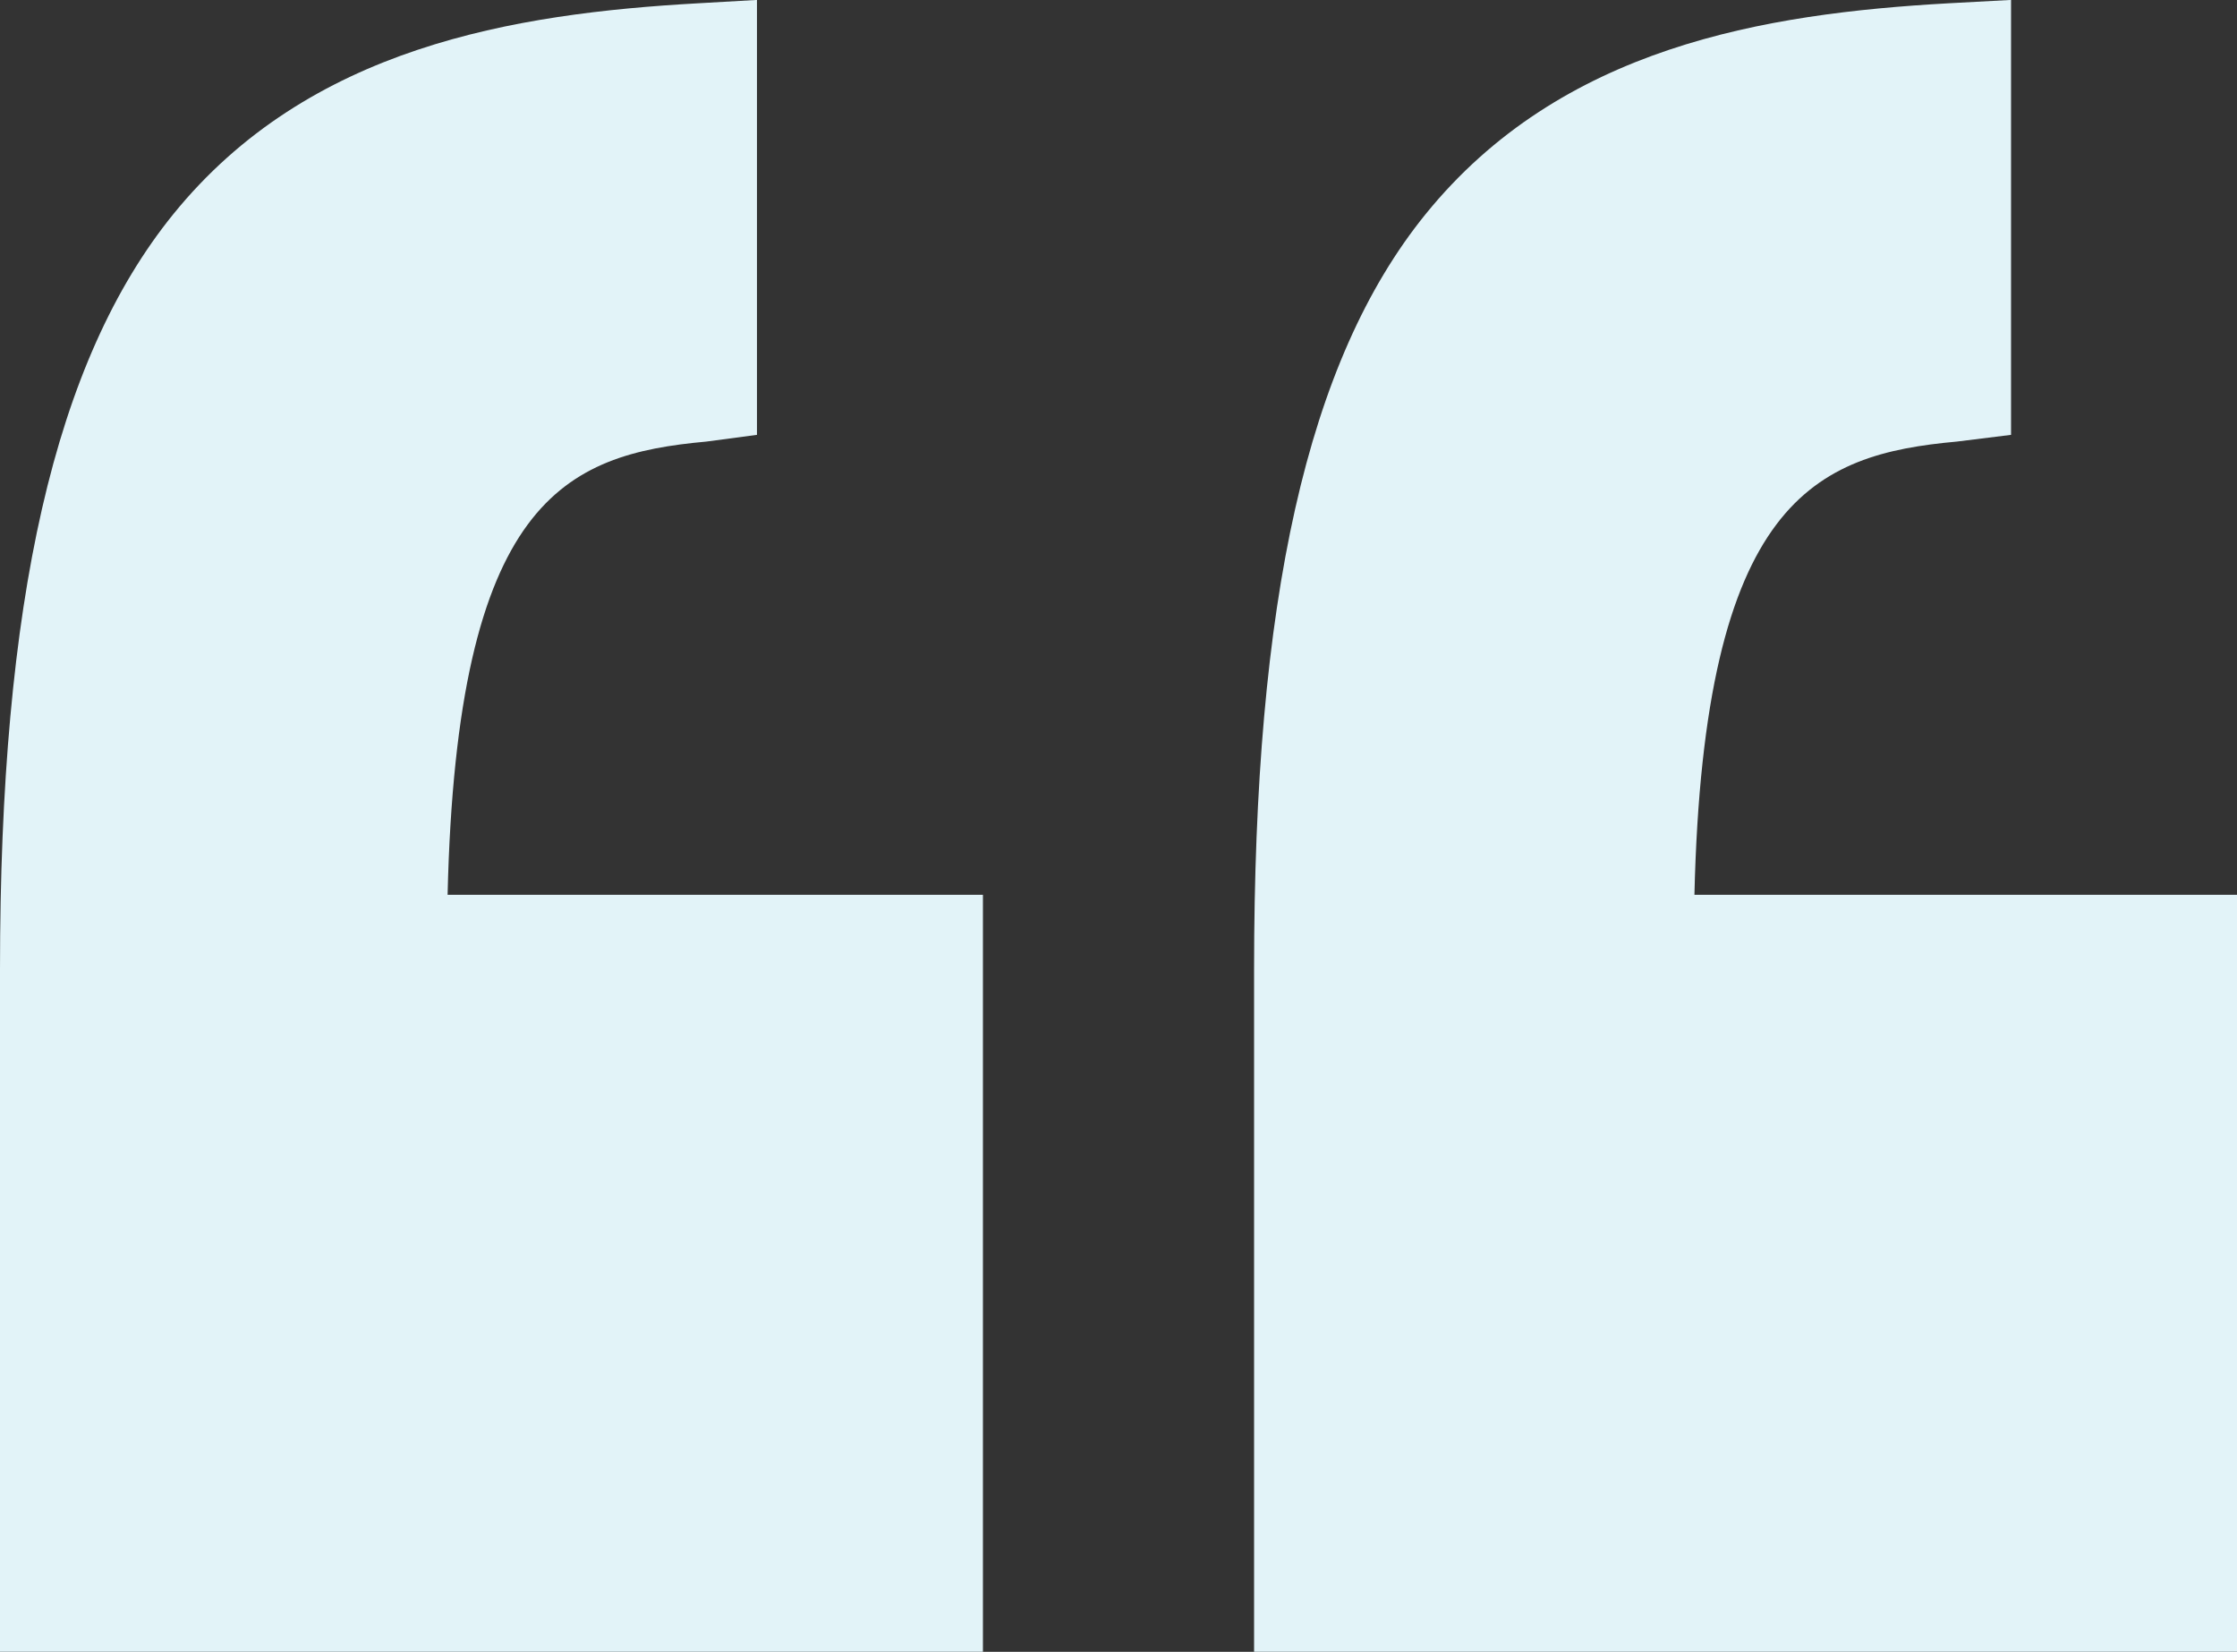
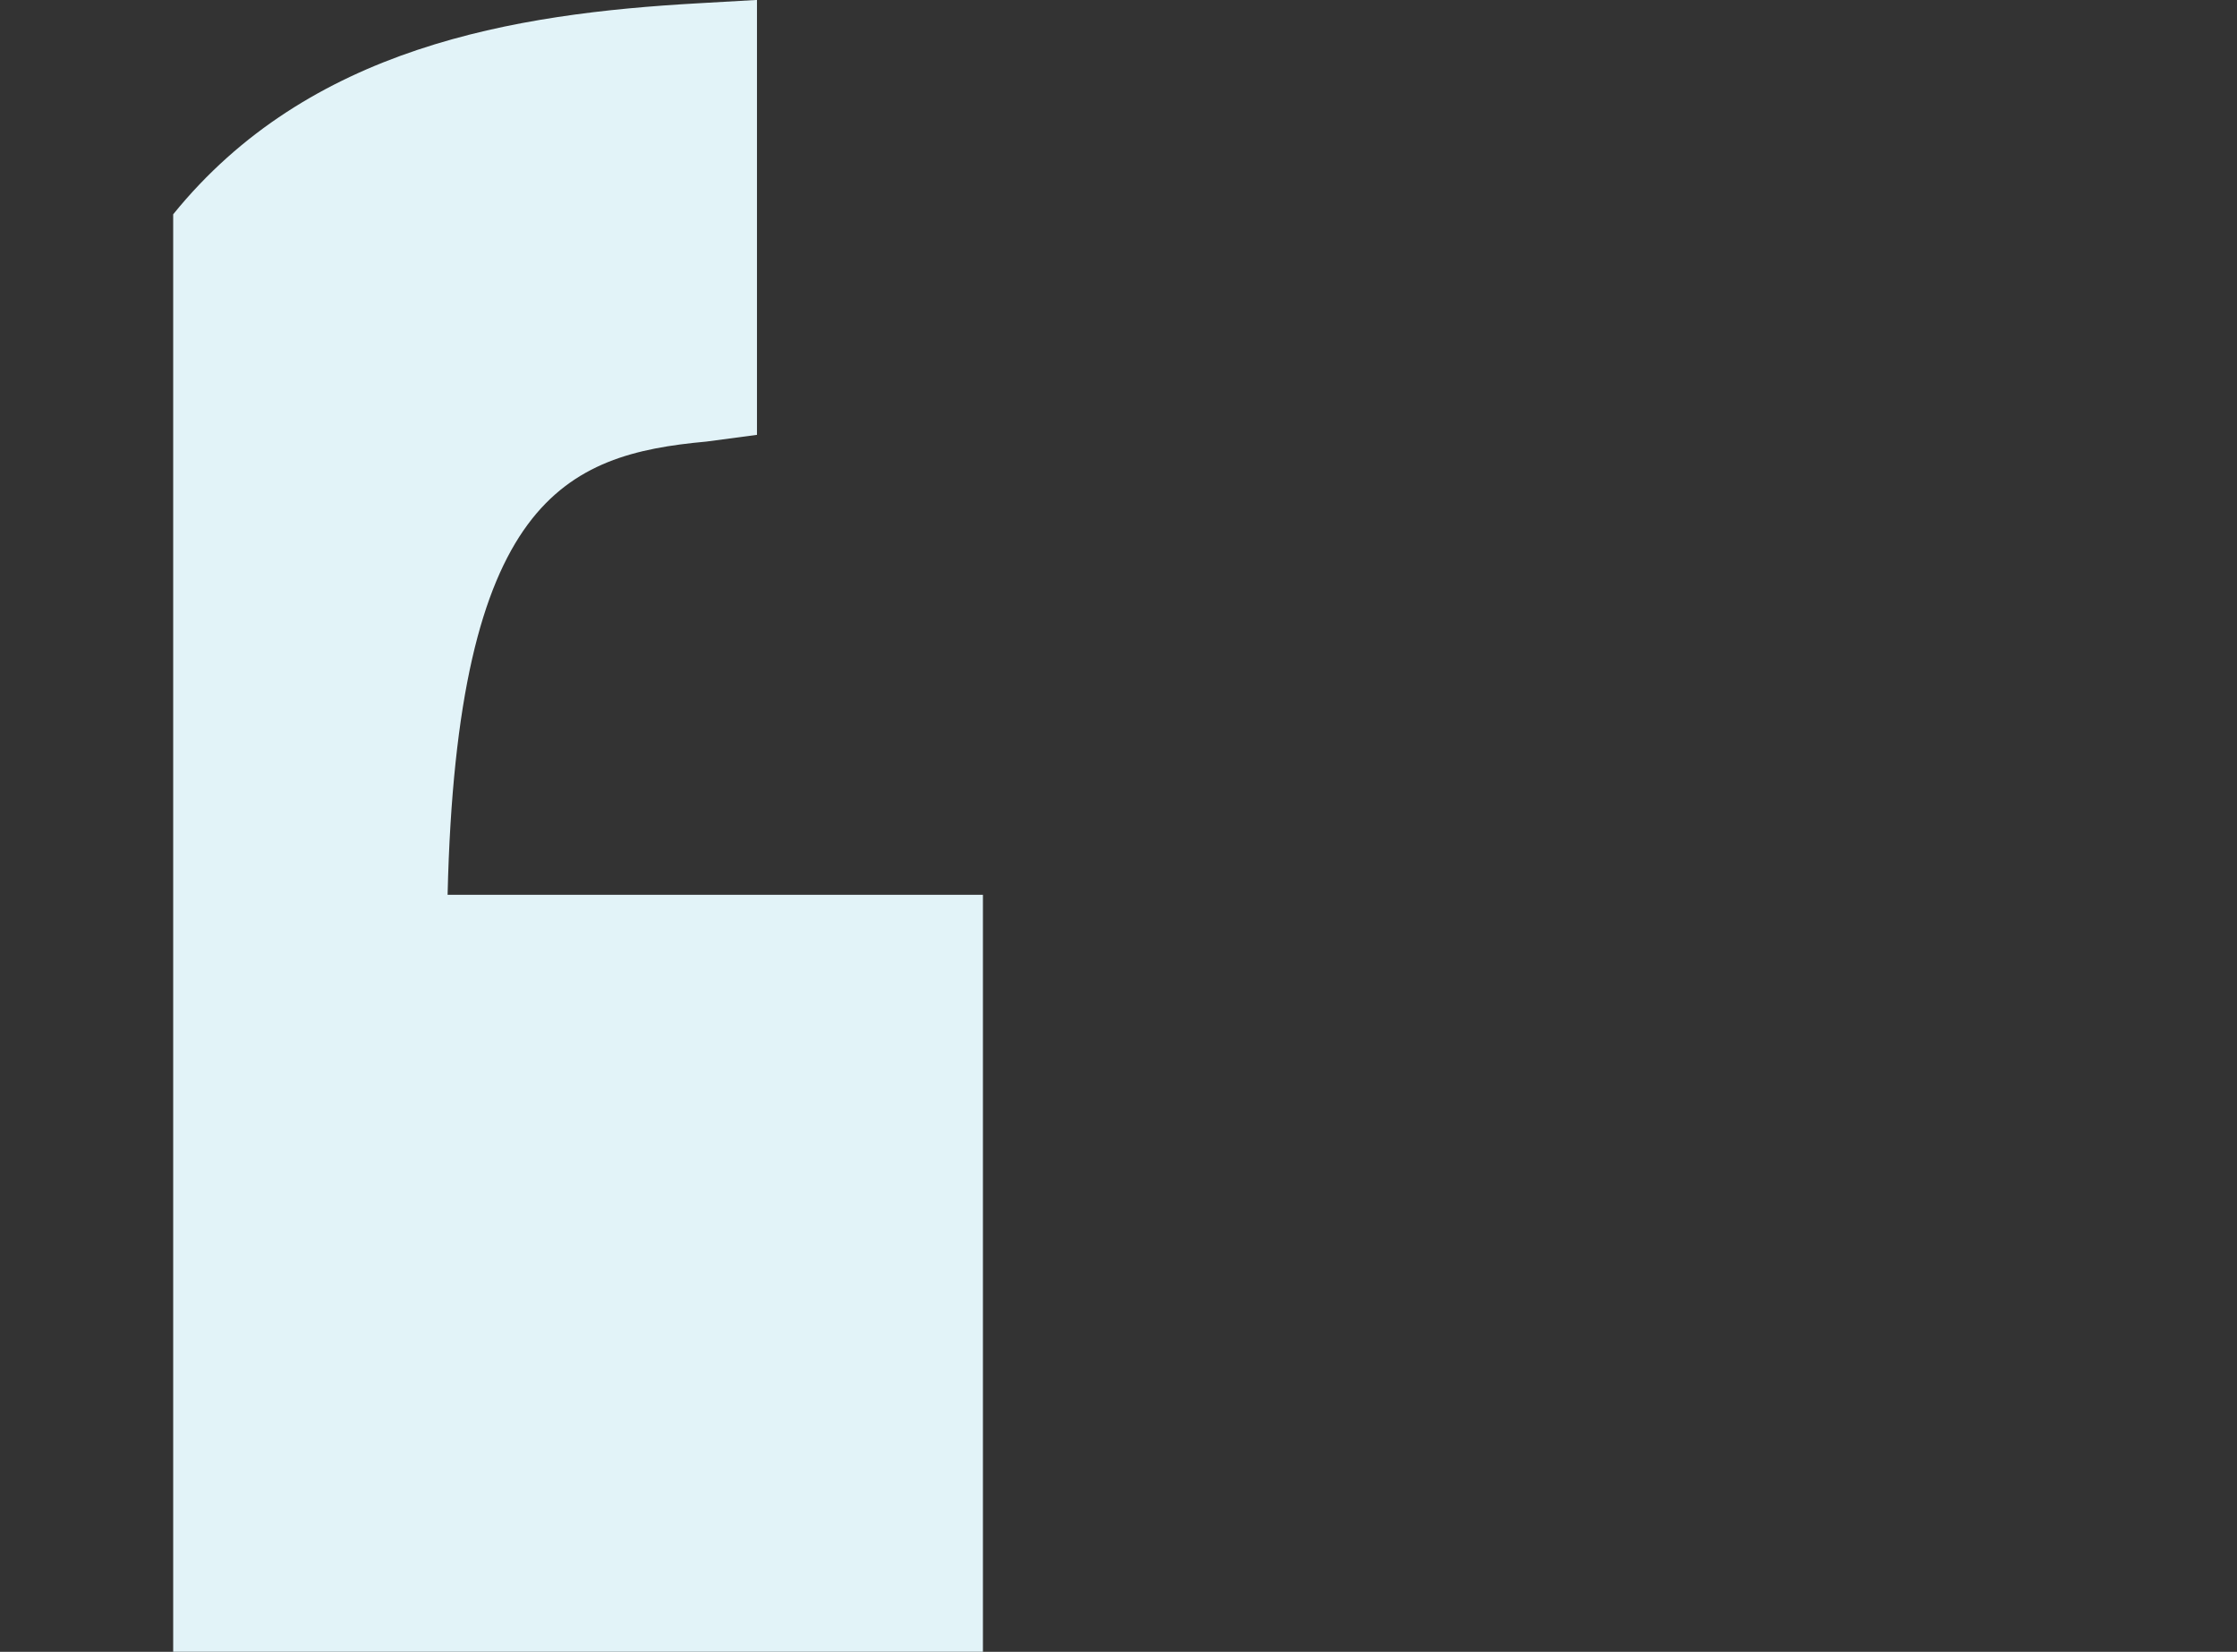
<svg xmlns="http://www.w3.org/2000/svg" id="inverted-commas_1_" data-name="inverted-commas (1)" width="158.466" height="117" viewBox="0 0 158.466 117">
  <rect x="0" y="0" width="158.466" height="117" fill="#333333" stroke="none" />
-   <path id="Path_43" data-name="Path 43" d="M69.629,89.283H31.194c.657-28.012,8.6-31.191,18.581-32.1l3.848-.477V25.9l-4.435.238c-13.03.733-27.436,3.082-37.047,14.947C3.714,51.491,0,68.484,0,94.569V142.9H69.629Z" transform="translate(88.837 -25.905)" fill="#e2f3f8" />
-   <path id="Path_44" data-name="Path 44" d="M180.629,142.9V89.283H142.707c.657-28.012,8.345-31.191,18.324-32.1l3.592-.477V25.9l-4.179.238c-13.03.733-27.565,3.082-37.176,14.947C114.842,51.491,111,68.484,111,94.569V142.9Z" transform="translate(-111 -25.905)" fill="#e2f3f8" />
+   <path id="Path_44" data-name="Path 44" d="M180.629,142.9V89.283H142.707c.657-28.012,8.345-31.191,18.324-32.1l3.592-.477V25.9l-4.179.238c-13.03.733-27.565,3.082-37.176,14.947V142.9Z" transform="translate(-111 -25.905)" fill="#e2f3f8" />
</svg>